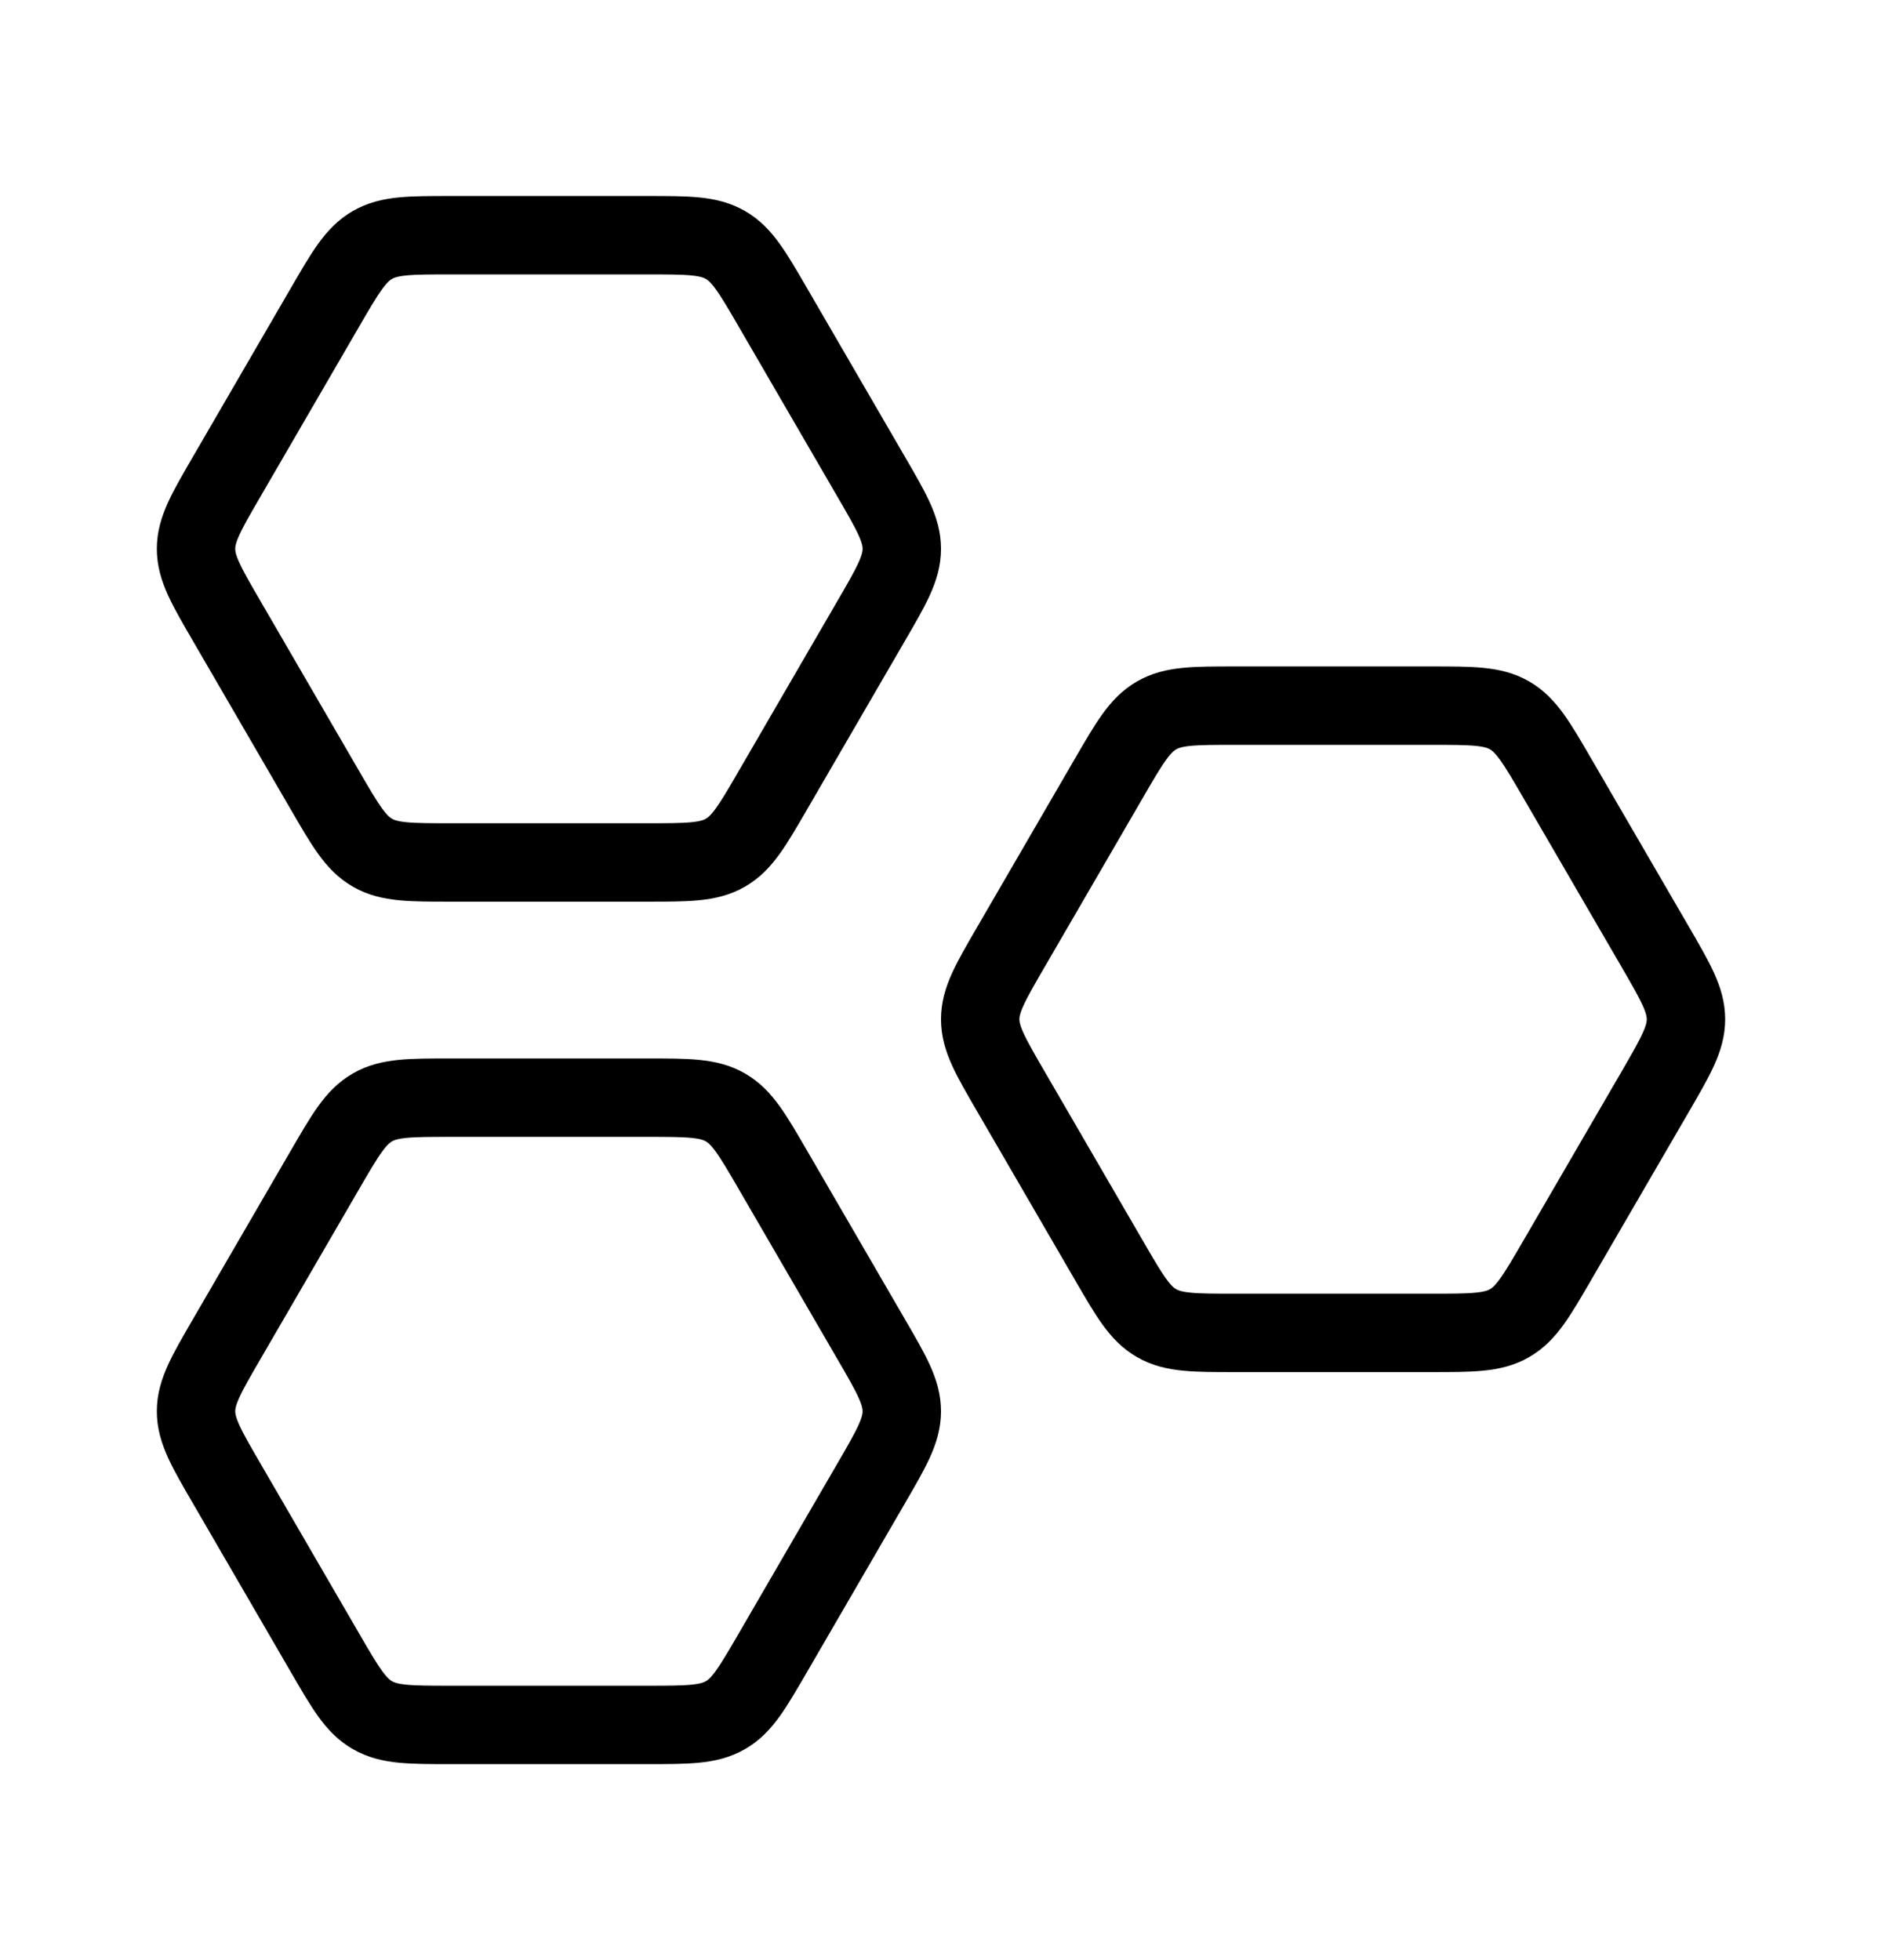
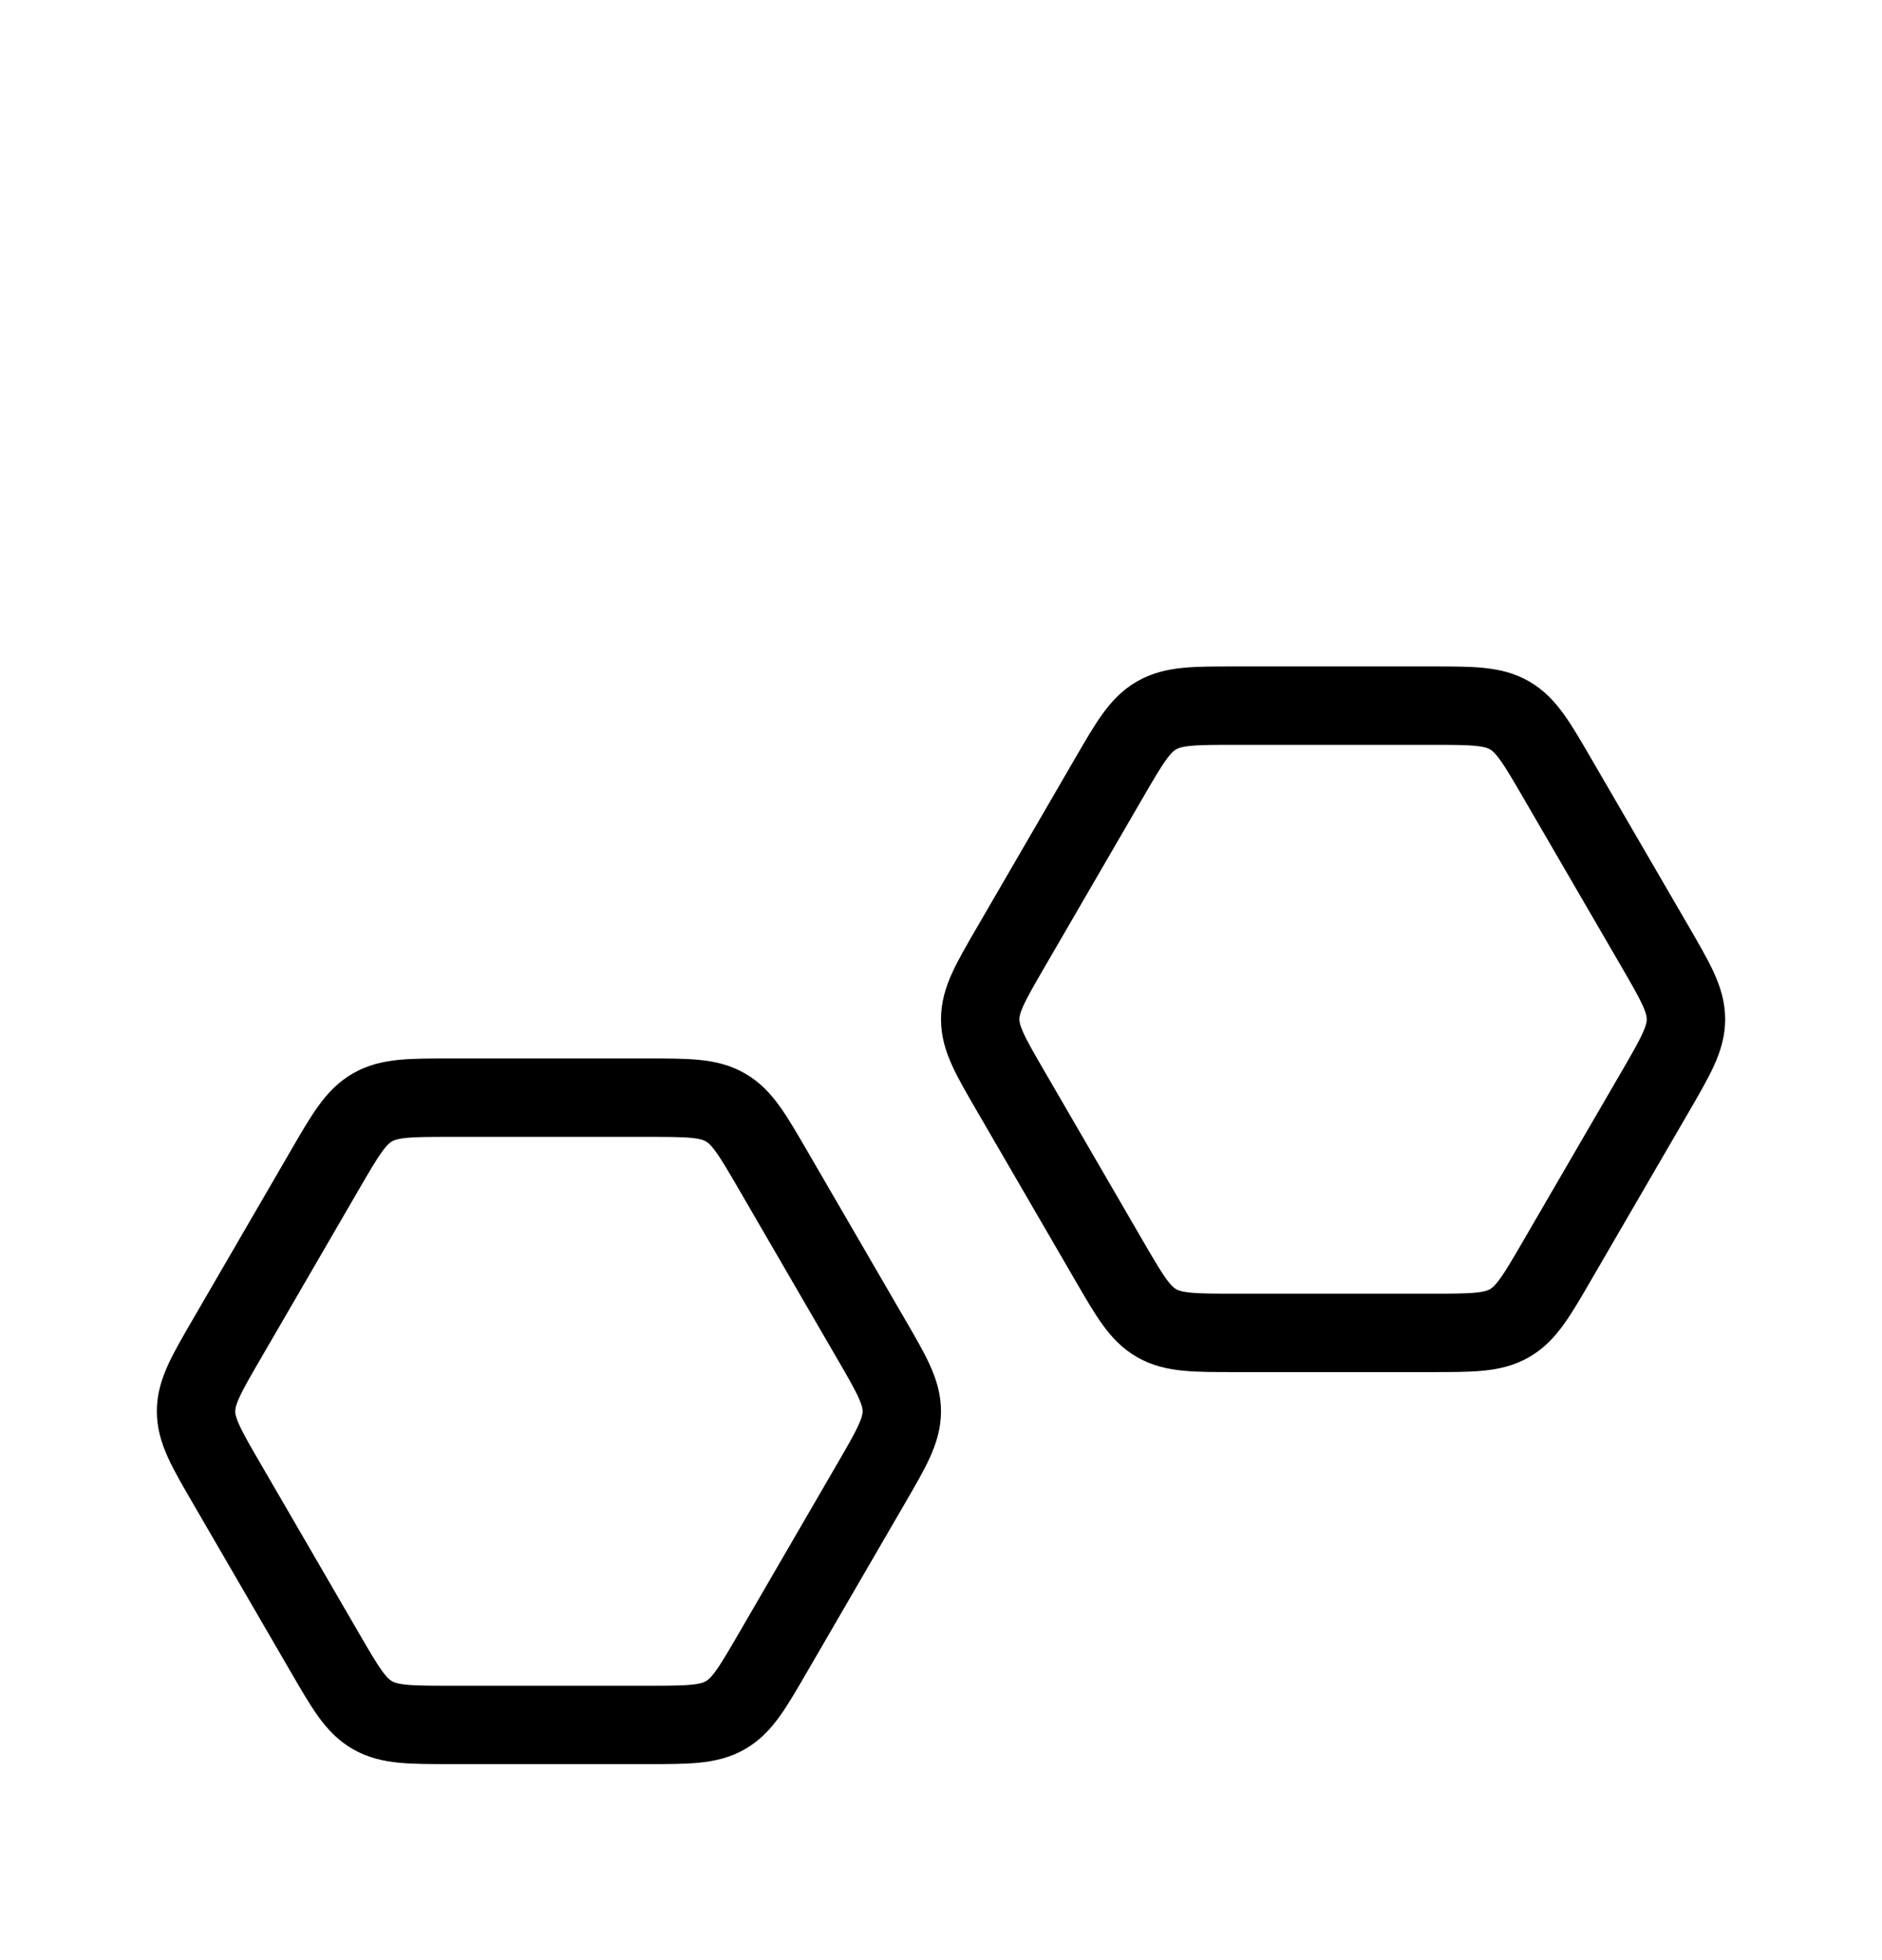
<svg xmlns="http://www.w3.org/2000/svg" width="24" height="25" viewBox="0 0 24 25" fill="none">
-   <path d="M11.107 6.076C11.369 6.527 11.5 6.752 11.5 7C11.5 7.248 11.369 7.473 11.107 7.924L9.858 10.076C9.596 10.527 9.466 10.752 9.25 10.876C9.034 11 8.773 11 8.249 11H5.751C5.227 11 4.966 11 4.75 10.876C4.534 10.752 4.404 10.527 4.142 10.076L2.893 7.924C2.631 7.473 2.5 7.248 2.5 7C2.5 6.752 2.631 6.527 2.893 6.076L4.142 3.924C4.404 3.473 4.534 3.248 4.75 3.124C4.966 3 5.227 3 5.751 3H8.249C8.773 3 9.034 3 9.25 3.124C9.466 3.248 9.596 3.473 9.858 3.924L11.107 6.076Z" stroke="black" stroke-linecap="round" stroke-linejoin="round" />
  <path d="M21.108 12.076C21.369 12.527 21.5 12.752 21.5 13C21.5 13.248 21.369 13.473 21.108 13.924L19.858 16.076C19.596 16.527 19.465 16.753 19.25 16.876C19.035 17 18.773 17 18.249 17H15.751C15.227 17 14.966 17 14.75 16.876C14.534 16.753 14.404 16.527 14.142 16.076L12.893 13.924C12.631 13.473 12.5 13.248 12.5 13C12.5 12.752 12.631 12.527 12.893 12.076L14.142 9.924C14.404 9.473 14.534 9.248 14.75 9.124C14.966 9 15.227 9 15.751 9H18.249C18.773 9 19.035 9 19.25 9.124C19.465 9.248 19.596 9.473 19.858 9.924L21.108 12.076Z" stroke="black" stroke-linecap="round" stroke-linejoin="round" />
  <path d="M11.107 17.076C11.369 17.527 11.5 17.753 11.5 18C11.5 18.247 11.369 18.473 11.107 18.924L9.858 21.076C9.596 21.527 9.466 21.753 9.25 21.876C9.034 22 8.773 22 8.249 22H5.751C5.227 22 4.966 22 4.75 21.876C4.534 21.753 4.404 21.527 4.142 21.076L2.893 18.924C2.631 18.473 2.5 18.247 2.5 18C2.5 17.753 2.631 17.527 2.893 17.076L4.142 14.924C4.404 14.473 4.534 14.248 4.75 14.124C4.966 14 5.227 14 5.751 14H8.249C8.773 14 9.034 14 9.25 14.124C9.466 14.248 9.596 14.473 9.858 14.924L11.107 17.076Z" stroke="black" stroke-linecap="round" stroke-linejoin="round" />
</svg>